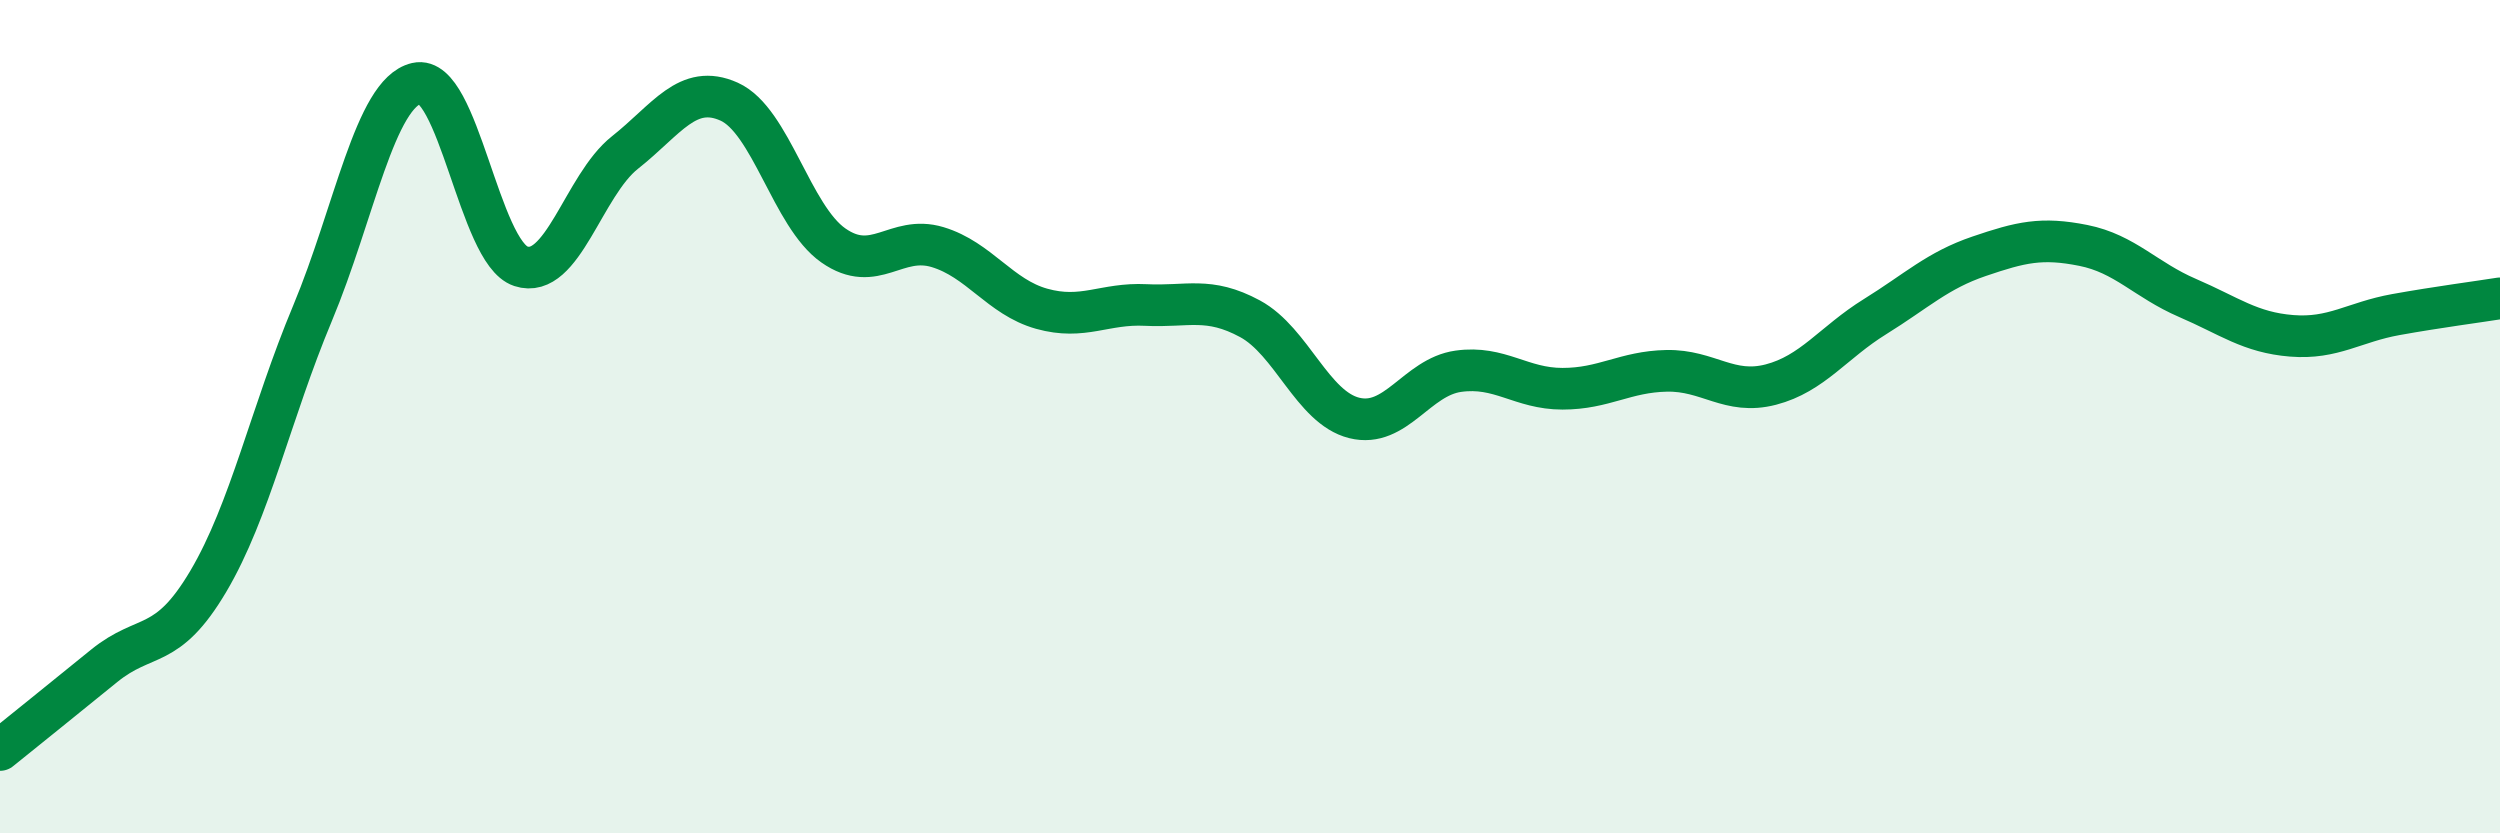
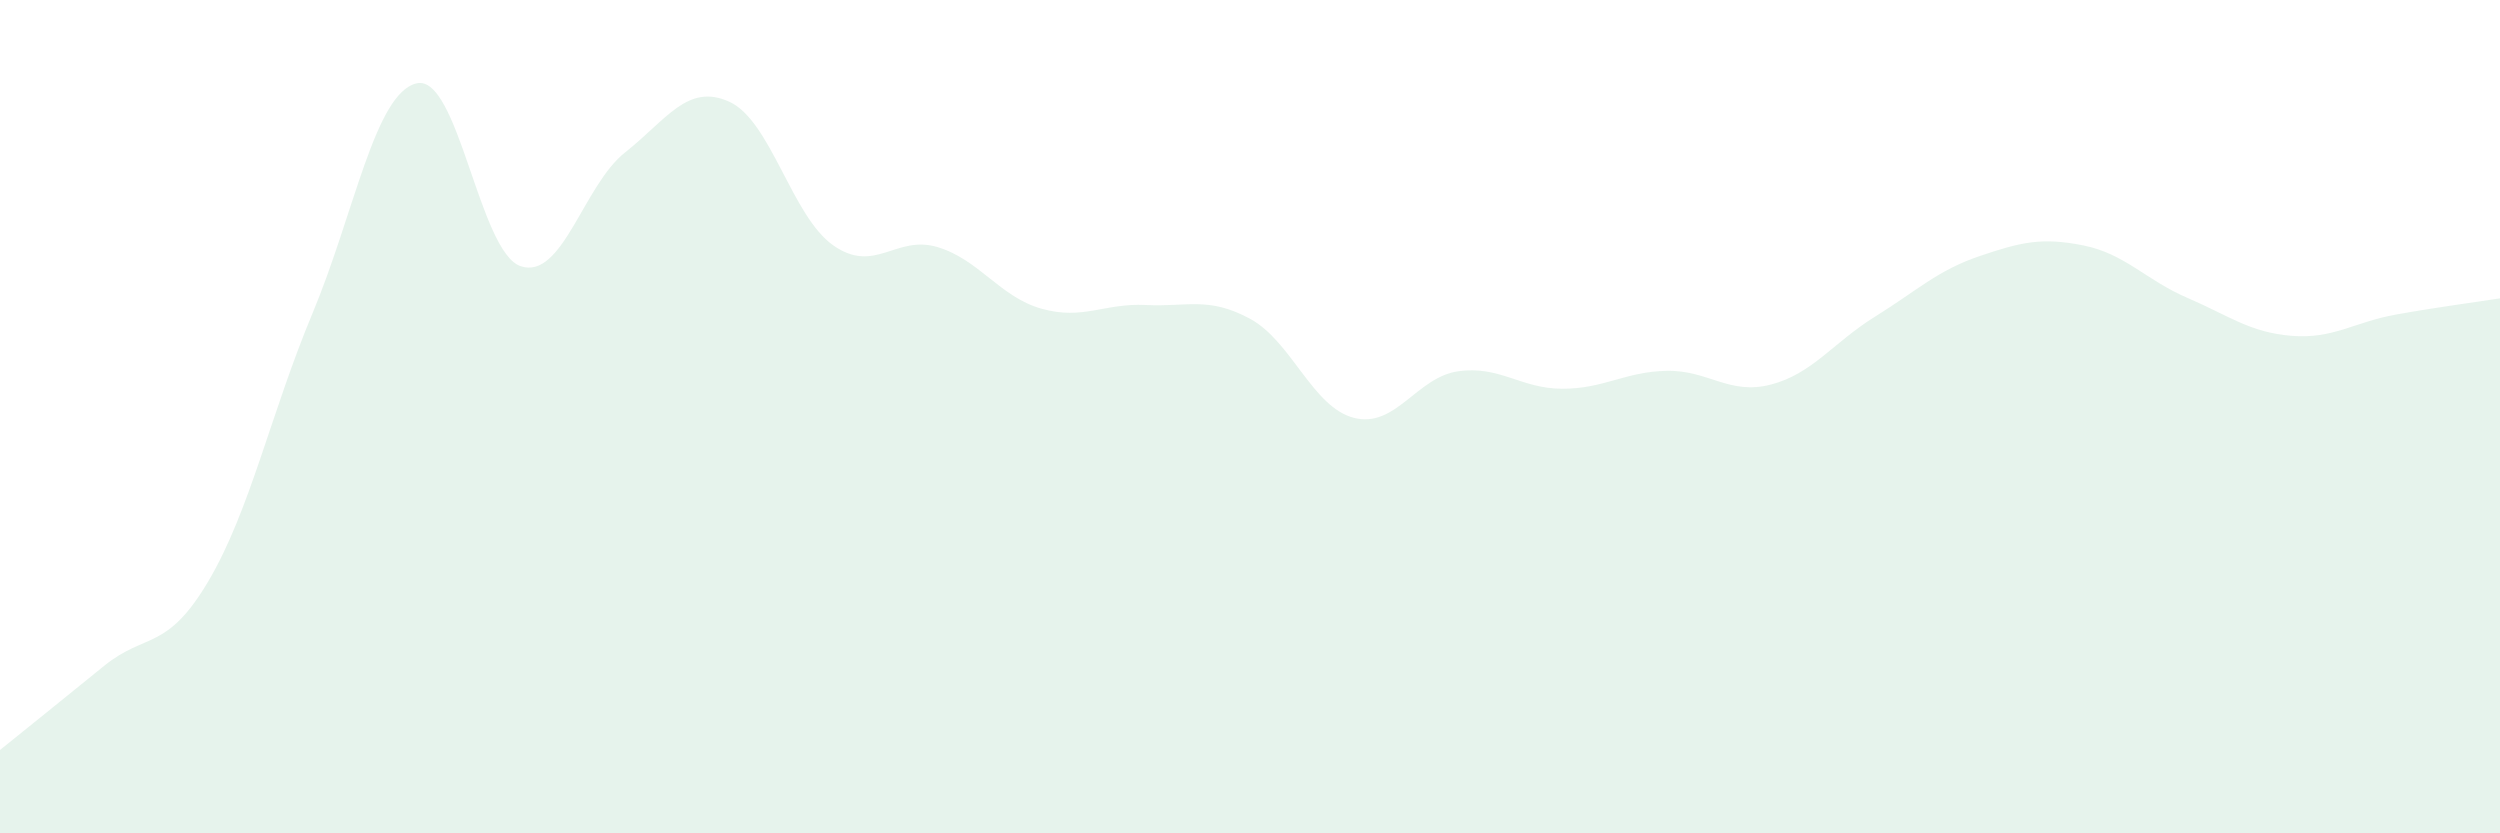
<svg xmlns="http://www.w3.org/2000/svg" width="60" height="20" viewBox="0 0 60 20">
  <path d="M 0,18 C 0.5,17.6 1.5,16.79 2.5,15.98 C 3.5,15.17 4,15.64 5,13.95 C 6,12.26 6.5,9.91 7.5,7.52 C 8.5,5.13 9,2.23 10,2 C 11,1.77 11.5,6.06 12.5,6.39 C 13.5,6.72 14,4.45 15,3.66 C 16,2.87 16.5,1.99 17.5,2.44 C 18.5,2.89 19,5.19 20,5.89 C 21,6.59 21.5,5.63 22.5,5.93 C 23.5,6.23 24,7.13 25,7.41 C 26,7.69 26.5,7.27 27.5,7.32 C 28.5,7.37 29,7.11 30,7.65 C 31,8.19 31.5,9.78 32.5,10.03 C 33.5,10.28 34,9.05 35,8.91 C 36,8.77 36.5,9.33 37.5,9.33 C 38.5,9.33 39,8.92 40,8.9 C 41,8.88 41.5,9.49 42.5,9.23 C 43.5,8.97 44,8.22 45,7.6 C 46,6.98 46.5,6.49 47.5,6.15 C 48.5,5.81 49,5.69 50,5.89 C 51,6.09 51.5,6.72 52.5,7.15 C 53.5,7.58 54,7.98 55,8.06 C 56,8.14 56.5,7.73 57.5,7.55 C 58.5,7.37 59.5,7.24 60,7.16L60 20L0 20Z" fill="#008740" opacity="0.1" stroke-linecap="round" stroke-linejoin="round" />
-   <path d="M 0,18 C 0.5,17.6 1.5,16.79 2.5,15.98 C 3.5,15.17 4,15.64 5,13.95 C 6,12.26 6.5,9.91 7.5,7.52 C 8.5,5.13 9,2.23 10,2 C 11,1.77 11.5,6.06 12.5,6.39 C 13.5,6.72 14,4.45 15,3.66 C 16,2.87 16.5,1.99 17.5,2.44 C 18.5,2.89 19,5.19 20,5.89 C 21,6.59 21.5,5.63 22.5,5.93 C 23.5,6.23 24,7.13 25,7.41 C 26,7.69 26.5,7.27 27.5,7.32 C 28.5,7.37 29,7.11 30,7.65 C 31,8.19 31.5,9.78 32.5,10.03 C 33.5,10.28 34,9.05 35,8.91 C 36,8.77 36.5,9.33 37.5,9.33 C 38.5,9.33 39,8.92 40,8.9 C 41,8.88 41.5,9.49 42.5,9.23 C 43.5,8.97 44,8.22 45,7.6 C 46,6.98 46.5,6.49 47.5,6.15 C 48.5,5.81 49,5.69 50,5.89 C 51,6.09 51.5,6.72 52.5,7.15 C 53.5,7.58 54,7.98 55,8.06 C 56,8.14 56.5,7.73 57.5,7.55 C 58.5,7.37 59.5,7.24 60,7.16" stroke="#008740" stroke-width="1" fill="none" stroke-linecap="round" stroke-linejoin="round" />
</svg>